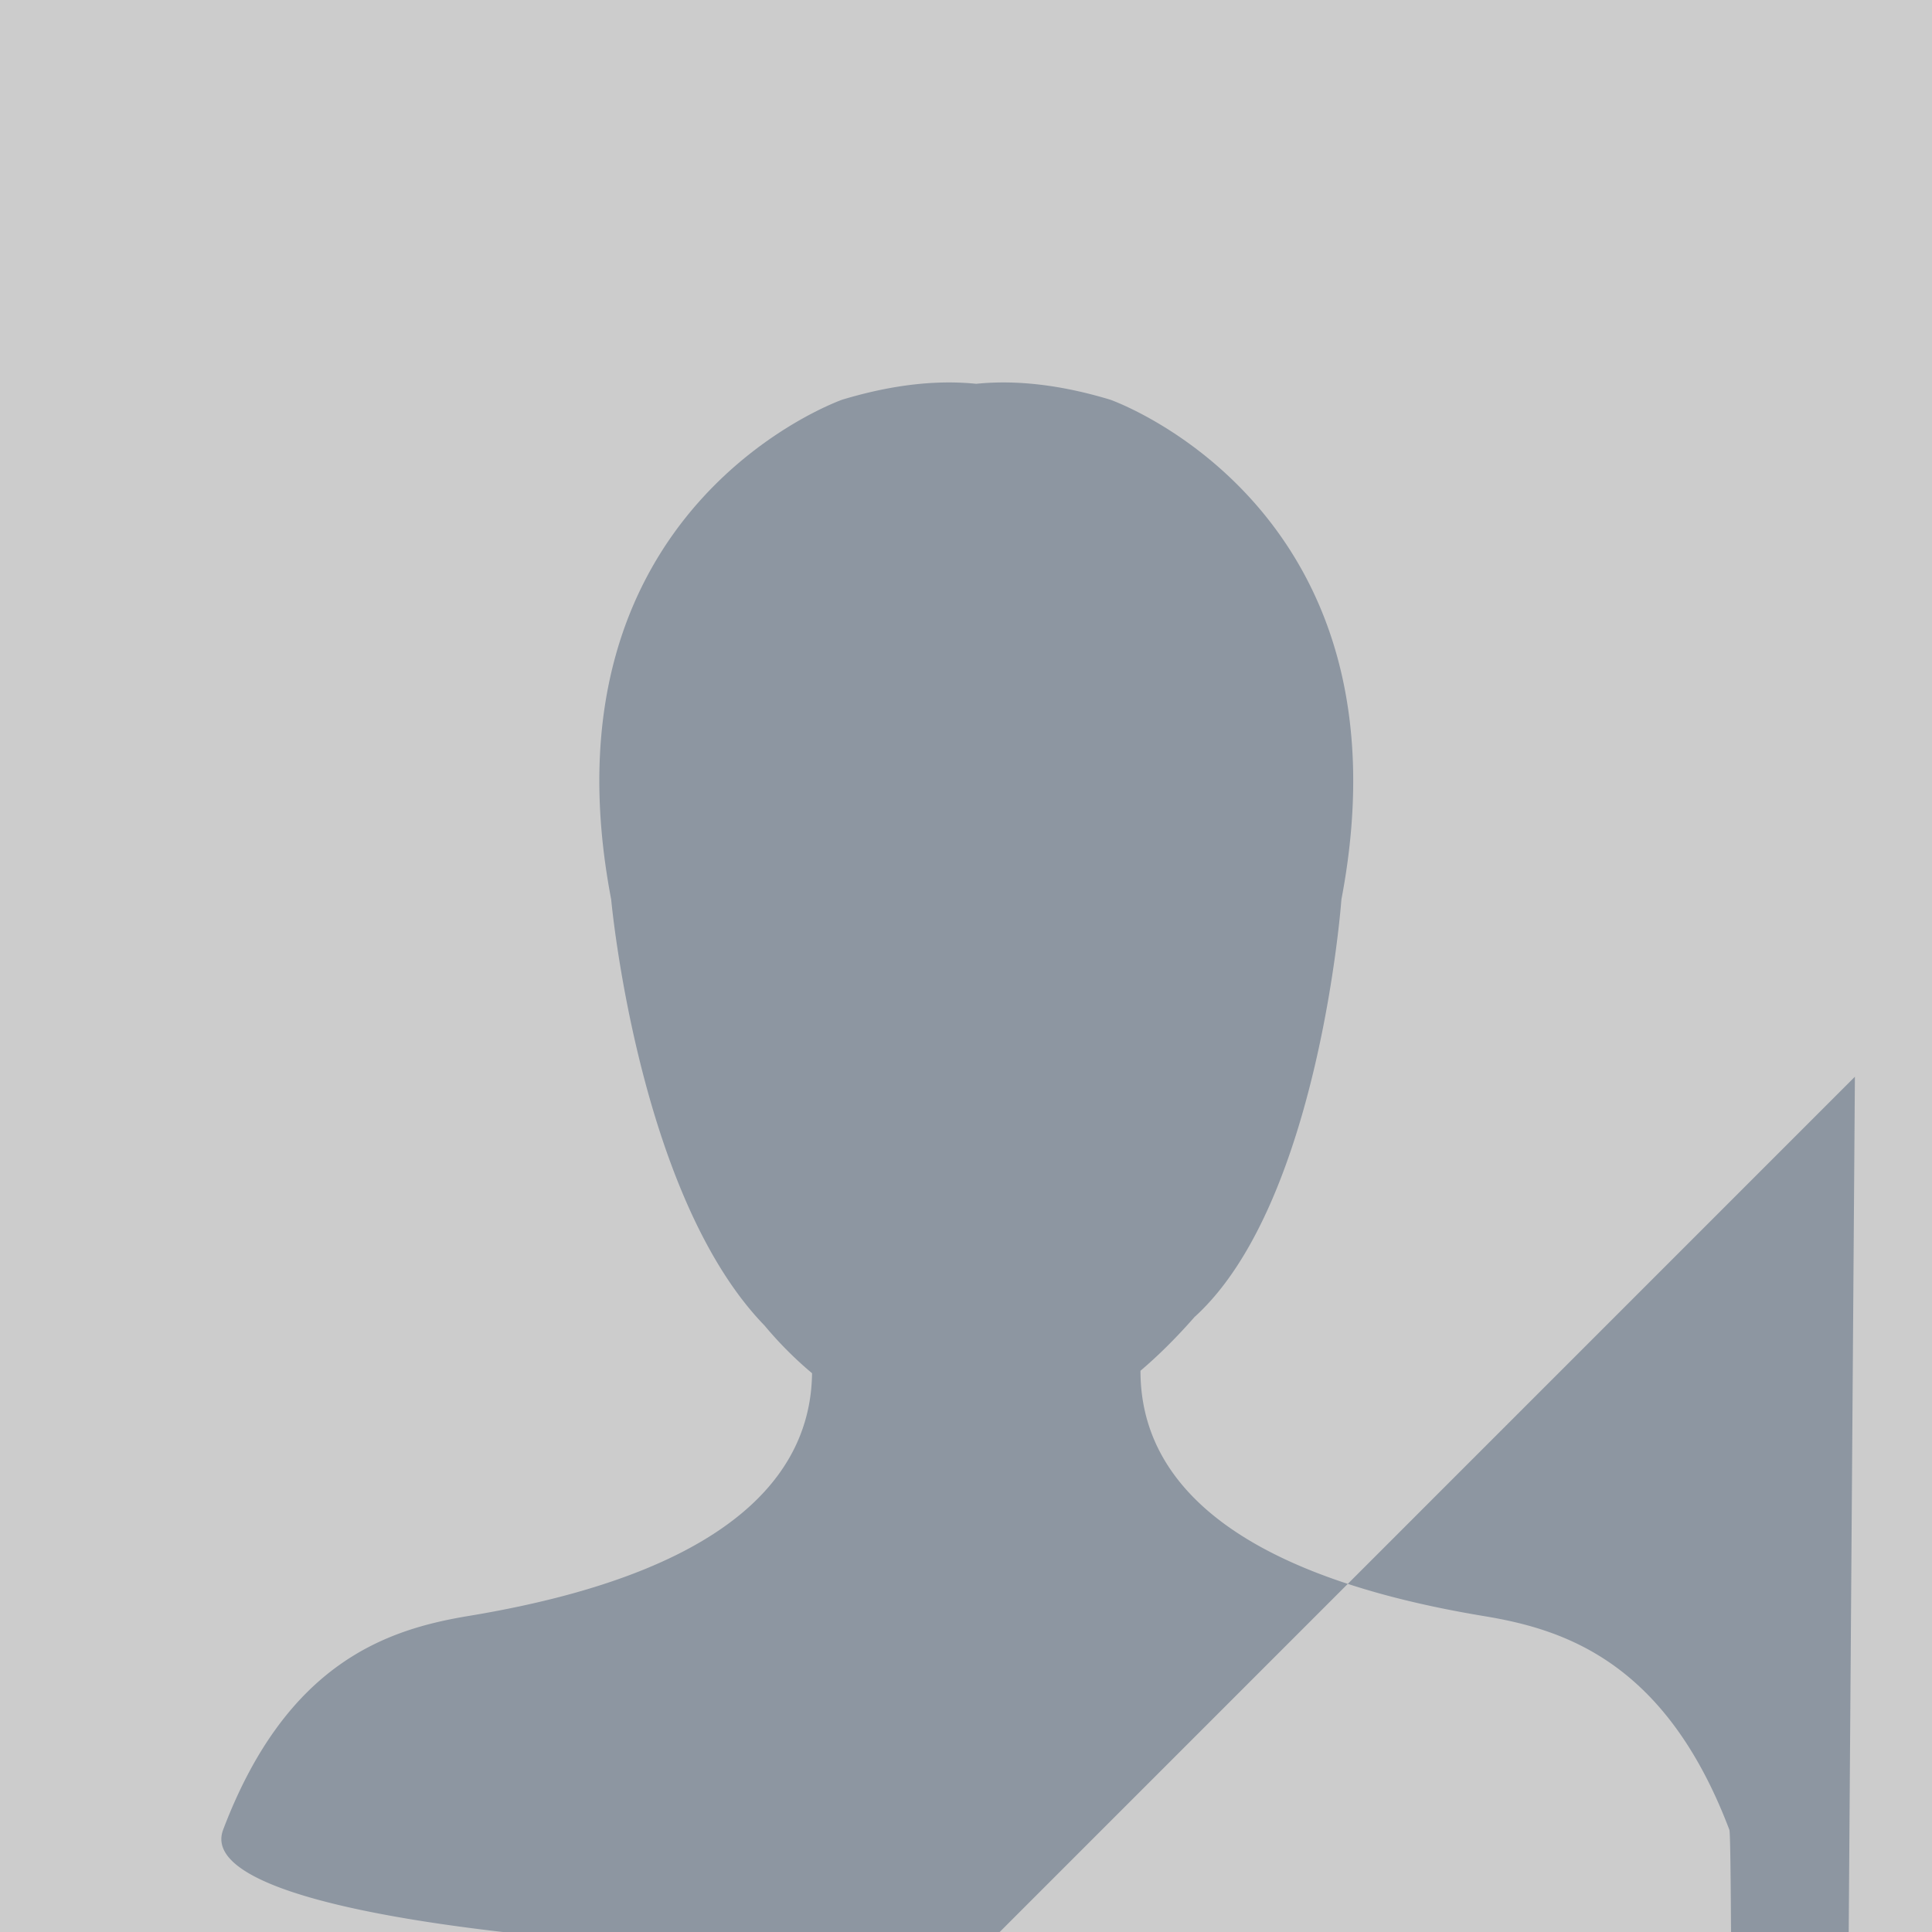
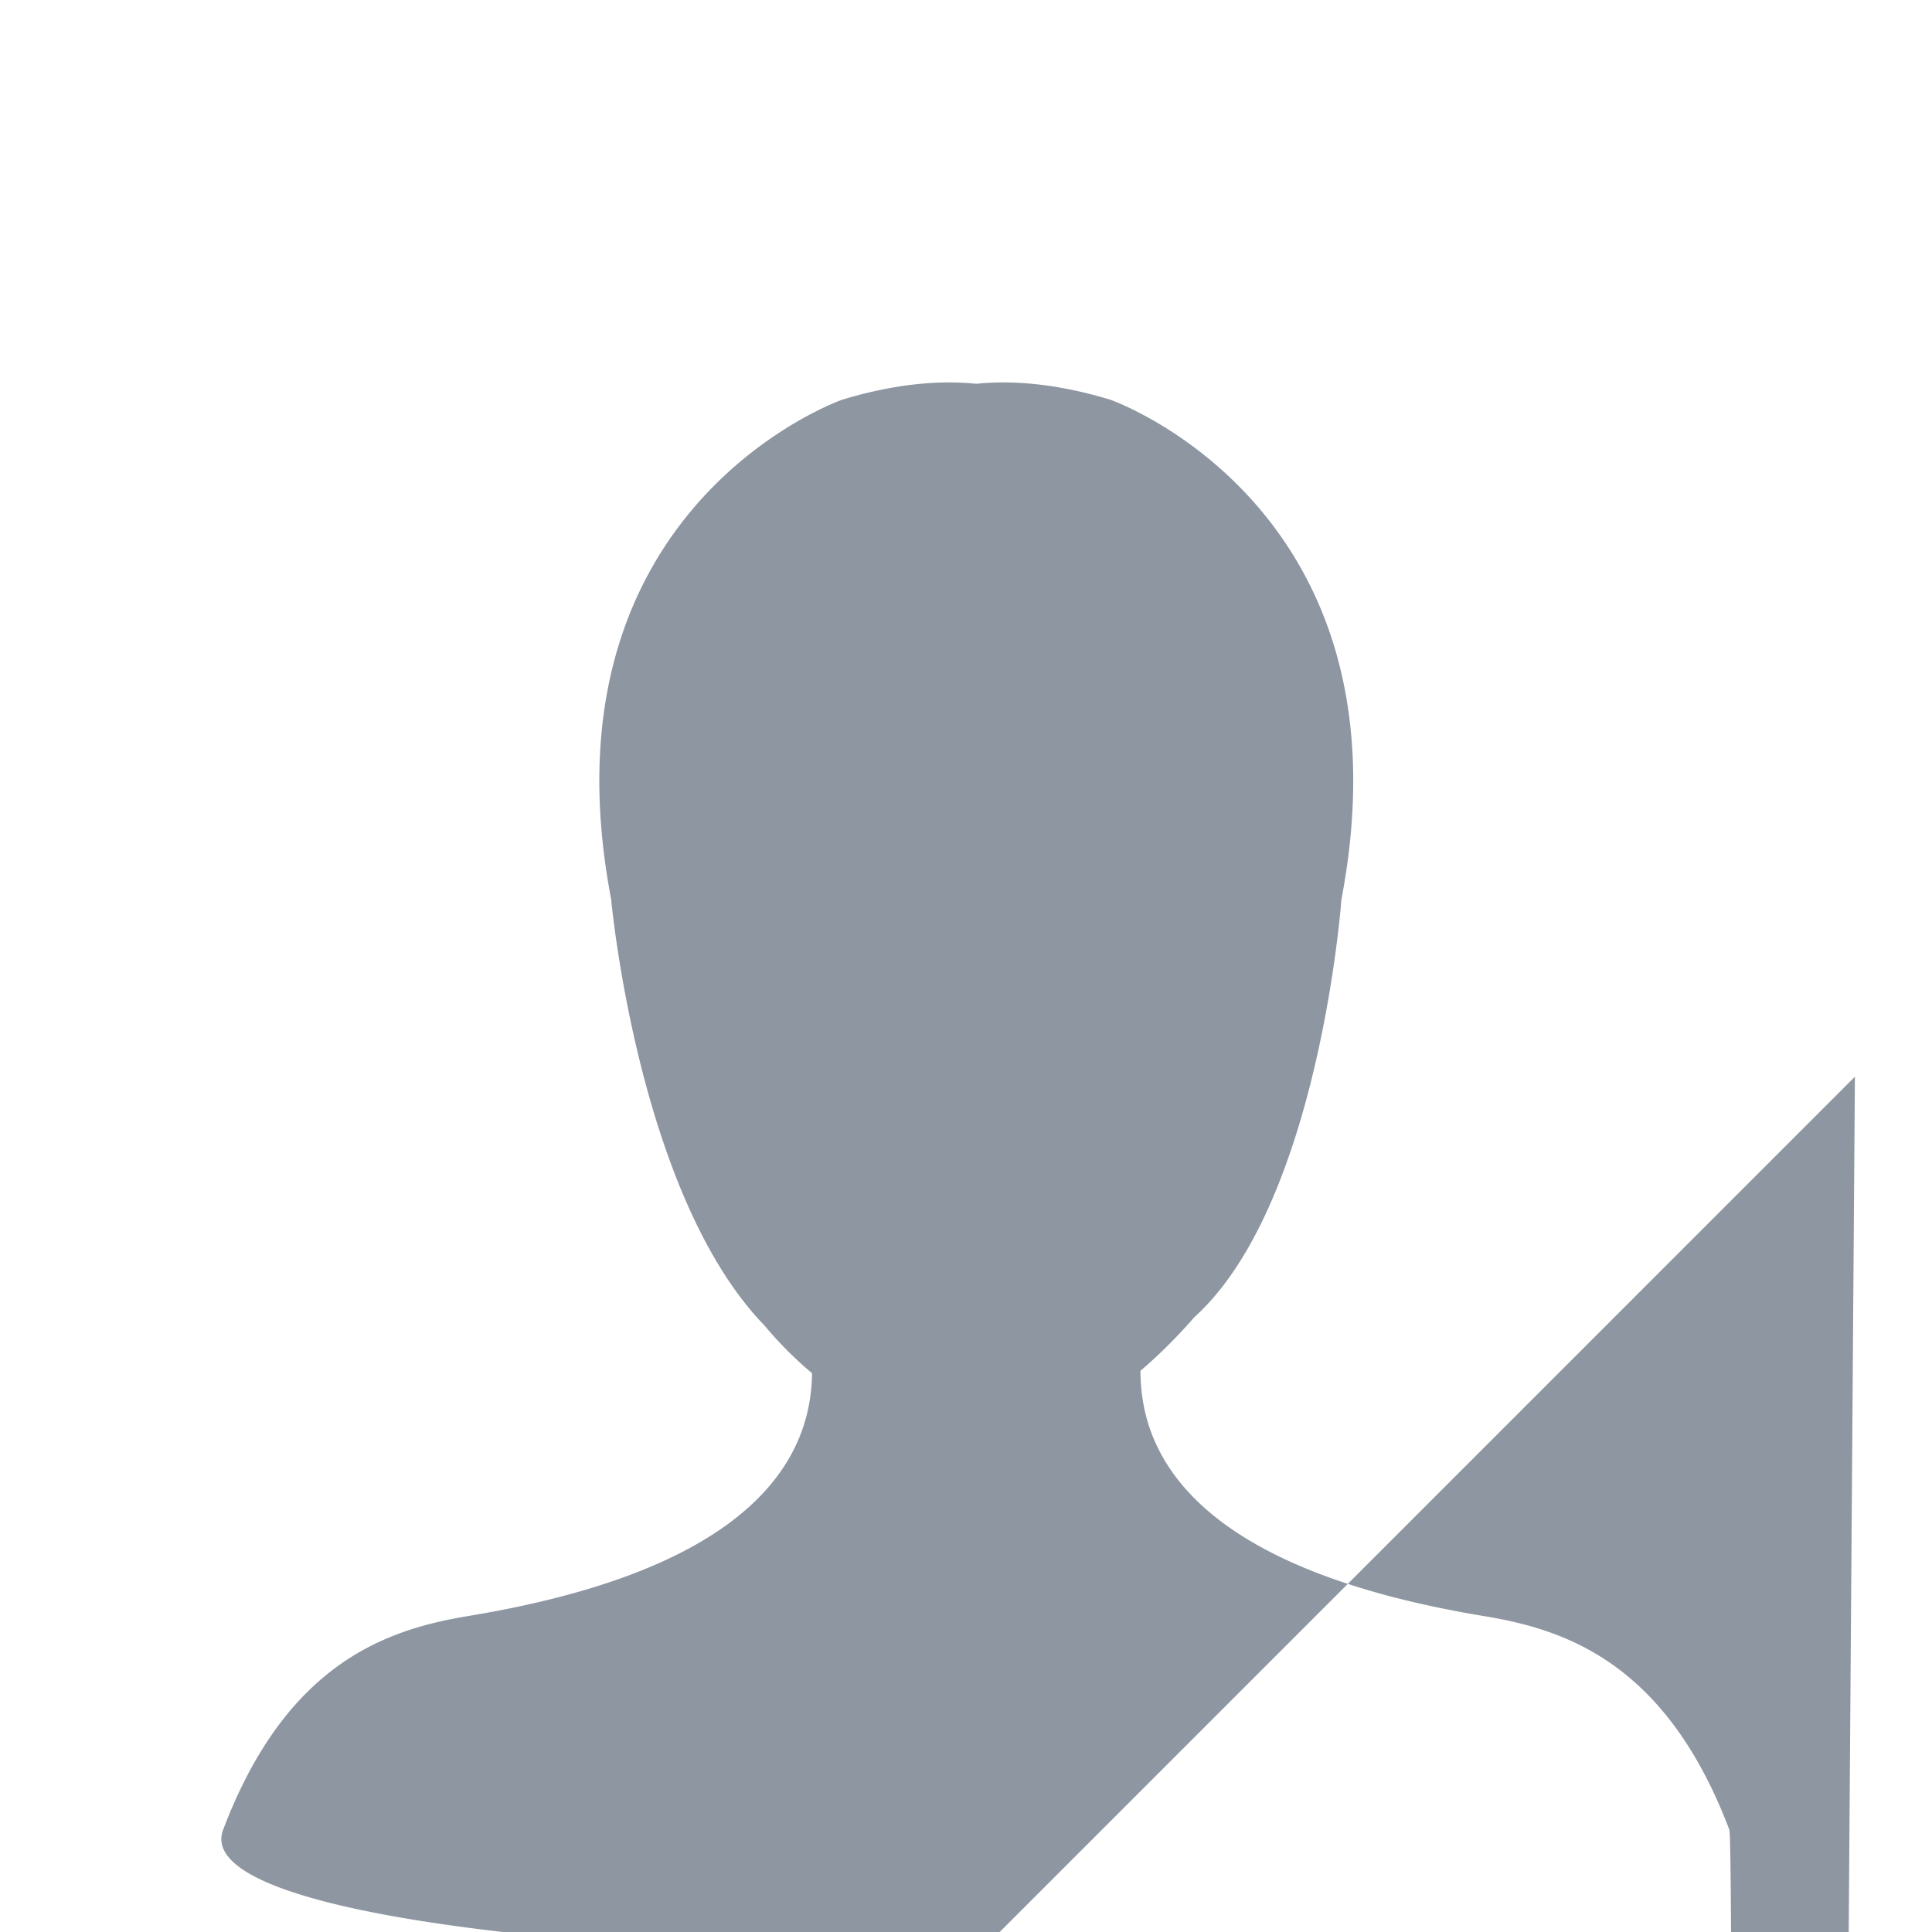
<svg xmlns="http://www.w3.org/2000/svg" width="32" height="32" viewBox="0 0 32 32" fill="none">
-   <path fill="#ccc" d="M0 0h32v32H0z" />
  <path fill="#8D96A1" fill-rule="evenodd" d="M16.17 32.388c-6.506-.002-12.998-.696-12.474-2.082 1.052-2.775 2.721-3.318 4.062-3.54 4.789-.791 5.676-2.657 5.692-4.021a6.3 6.3 0 0 1-.787-.79c-2.097-2.16-2.54-7.058-2.54-7.058C8.88 8.39 13.95 6.62 13.95 6.62c.93-.281 1.66-.32 2.219-.263.56-.057 1.29-.018 2.22.263 0 0 5.07 1.77 3.829 8.278 0 0-.363 5.025-2.424 6.908h-.002q-.448.512-.902.898c-.001 1.368.853 3.263 5.692 4.064 1.34.221 3.01.764 4.062 3.54.524 1.385-5.     968 2.079-12.474 2.081" clip-rule="evenodd" />
</svg>